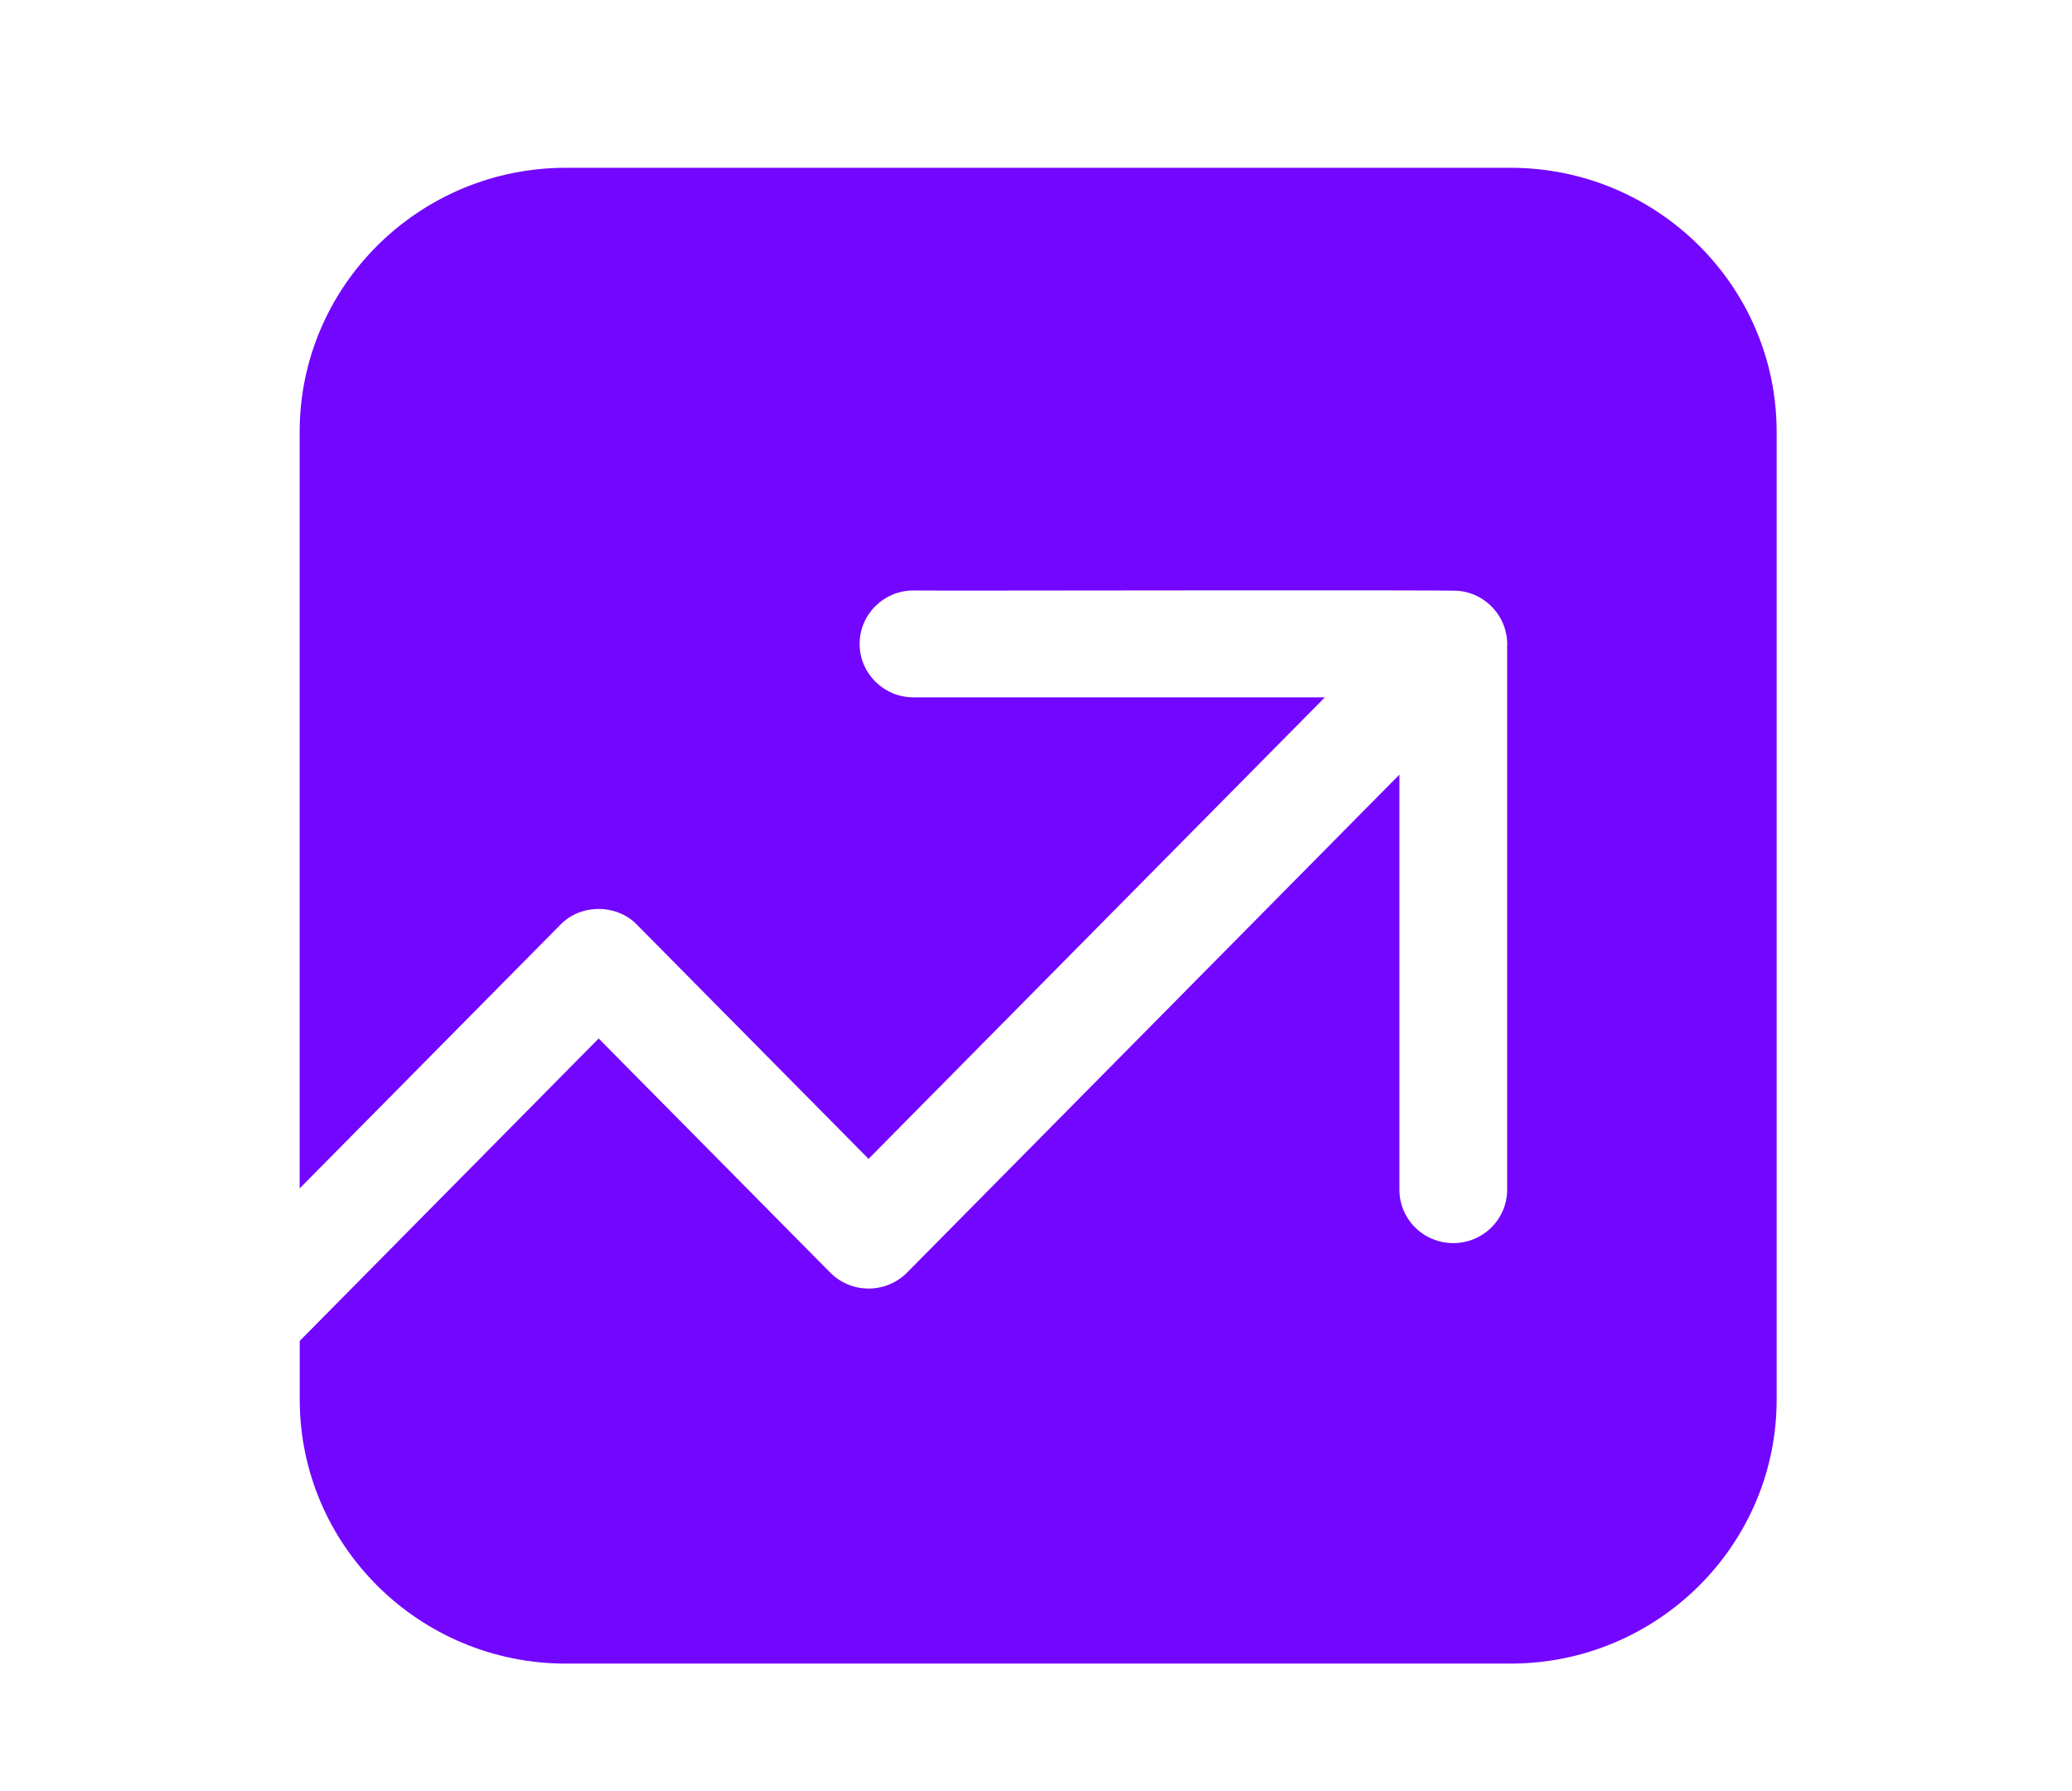
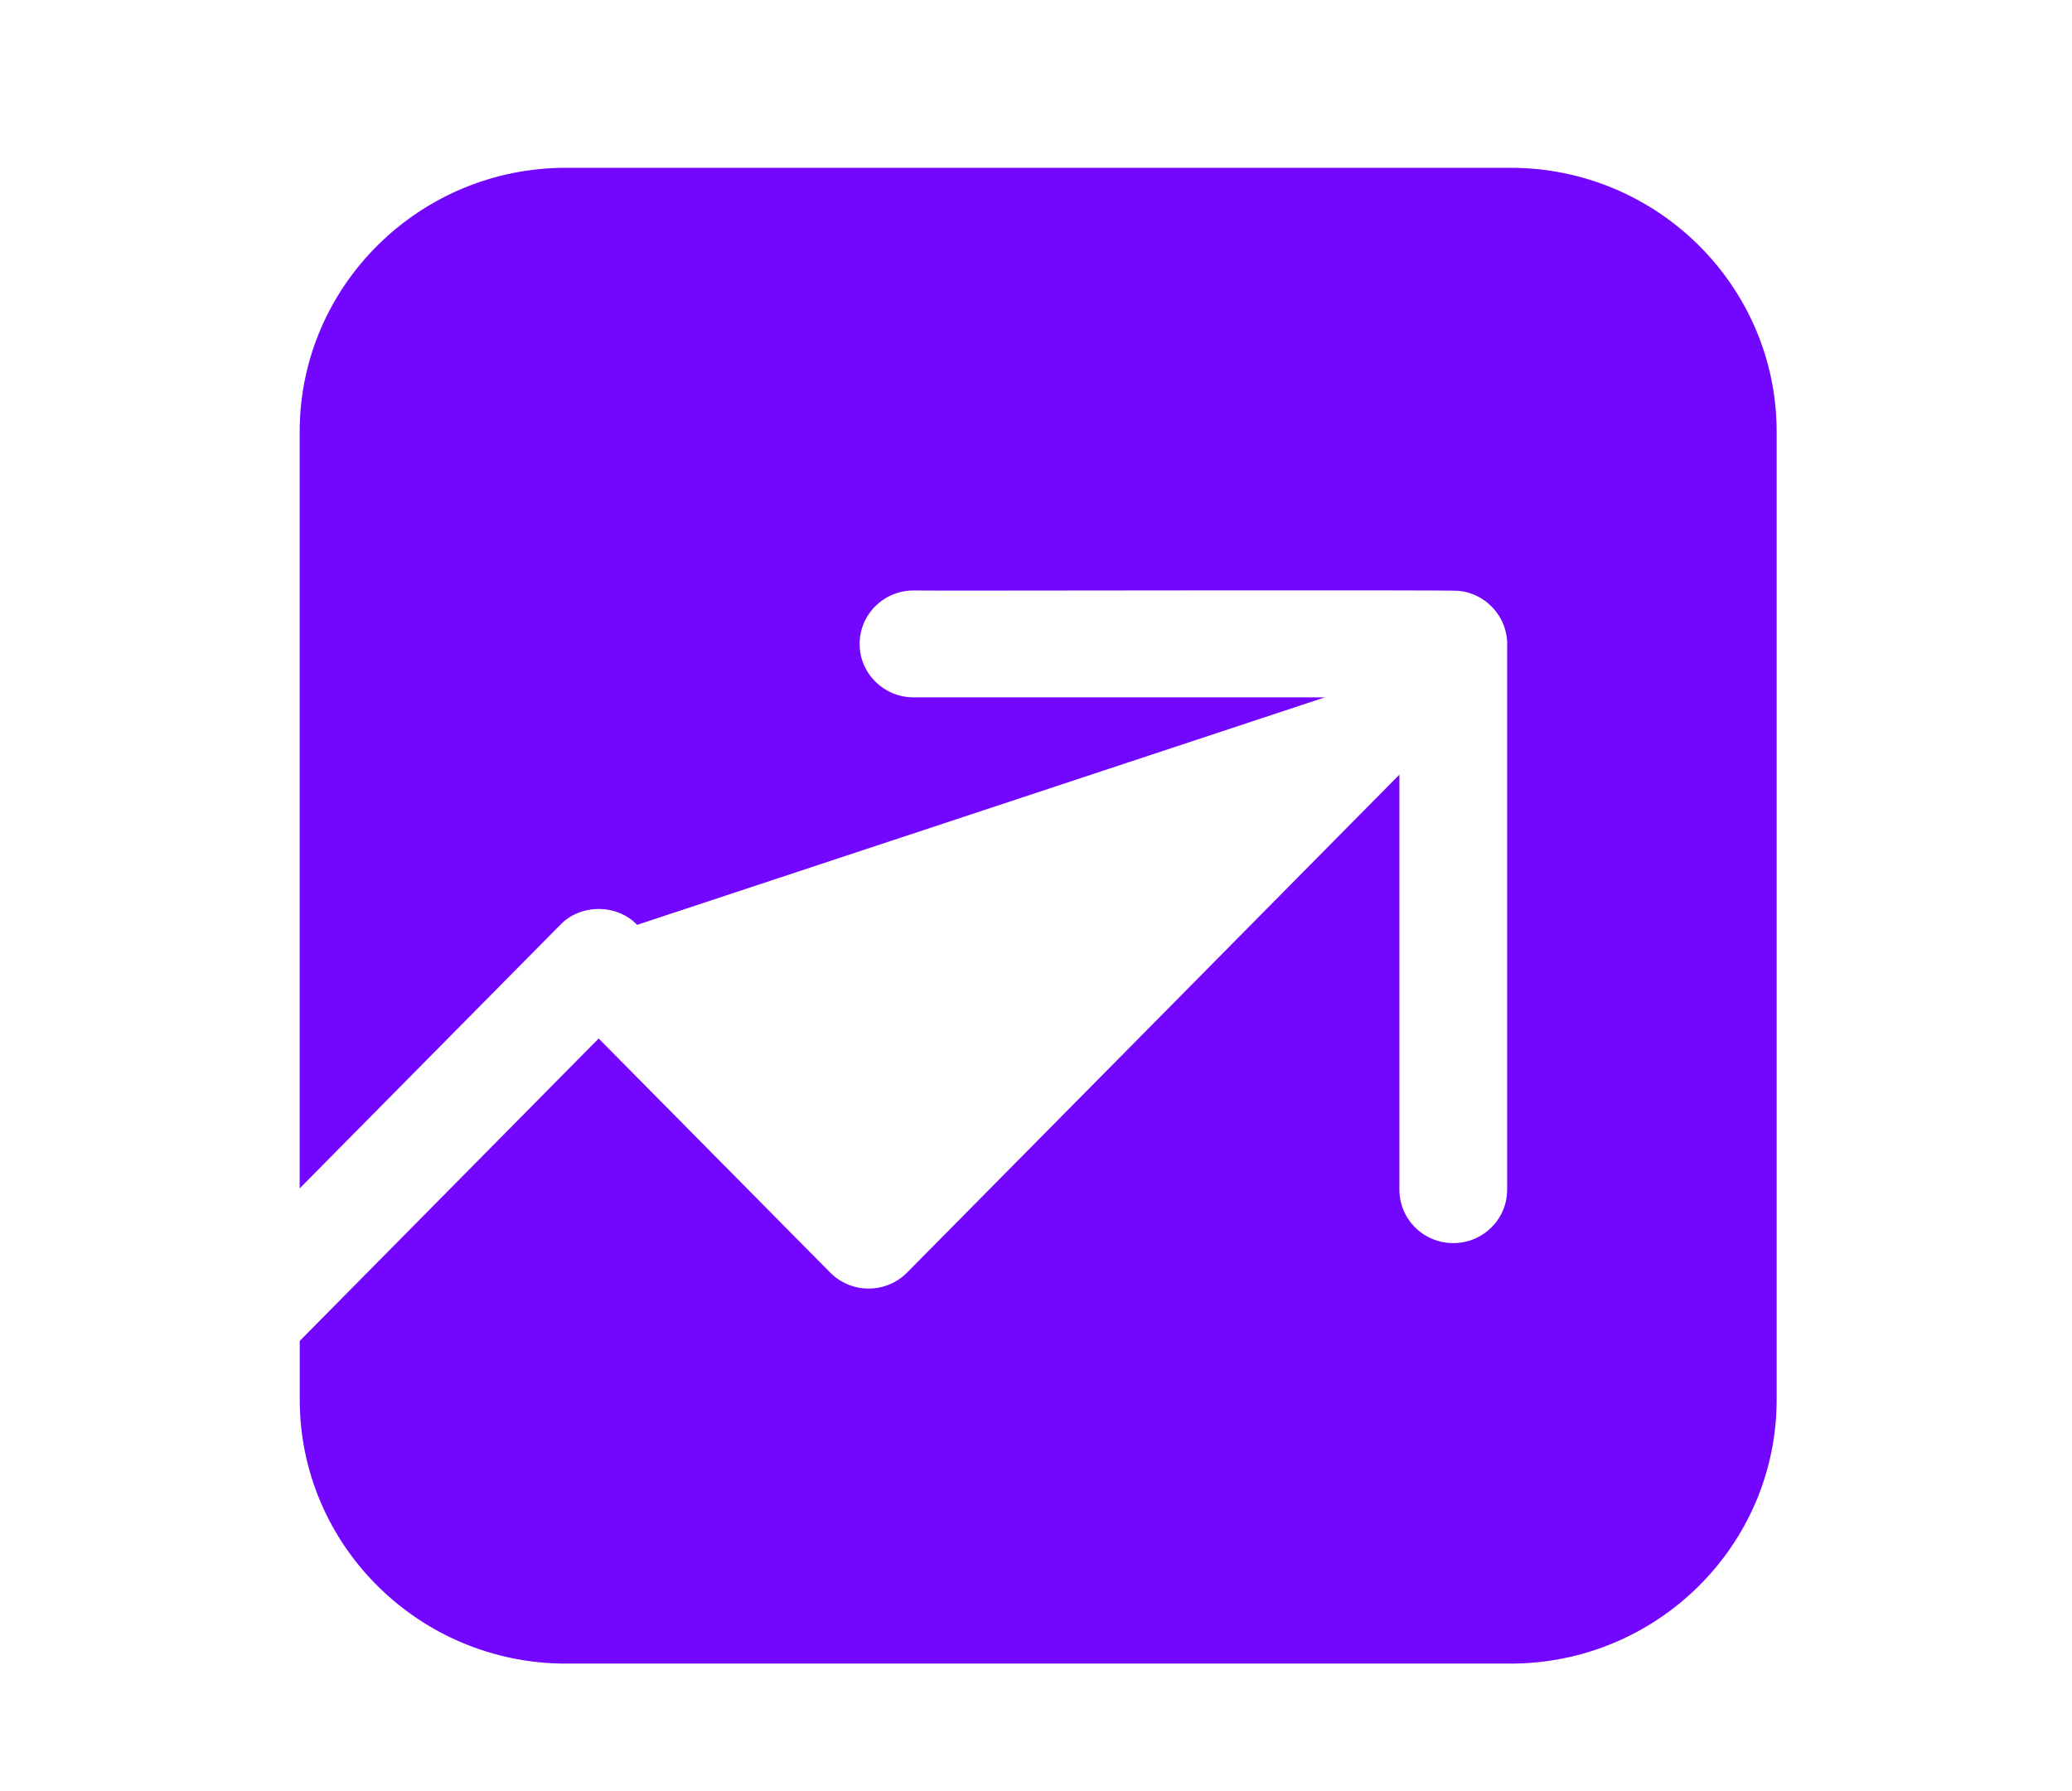
<svg xmlns="http://www.w3.org/2000/svg" width="59" height="51" viewBox="0 0 59 51" fill="none">
-   <path d="M50.59 39.855V12.296C50.59 8.148 47.189 4.778 43.011 4.778H16.112C11.935 4.778 8.533 8.15 8.533 12.296V33.84L15.953 26.336C16.526 25.732 17.571 25.734 18.141 26.336L24.732 32.999L37.726 19.857H26.012C25.164 19.857 24.478 19.176 24.478 18.335C24.478 17.495 25.164 16.814 26.012 16.814C26.309 16.828 41.221 16.791 41.535 16.824C41.63 16.834 41.722 16.852 41.812 16.876C41.859 16.892 41.903 16.907 41.95 16.925C41.993 16.941 42.036 16.961 42.077 16.983C42.486 17.189 42.794 17.584 42.883 18.03C42.883 18.036 42.883 18.04 42.887 18.042C42.897 18.095 42.906 18.143 42.91 18.194C42.92 18.264 42.92 18.337 42.916 18.406V33.876C42.916 34.719 42.229 35.398 41.382 35.398C40.535 35.398 39.848 34.719 39.848 33.876V22.058L25.83 36.236C25.541 36.529 25.146 36.692 24.735 36.692C24.321 36.692 23.928 36.529 23.639 36.236L17.047 29.572L8.535 38.183V39.854C8.535 44.002 11.937 47.372 16.114 47.372H43.011C47.189 47.372 50.59 44.001 50.59 39.855Z" fill="#7306FF" />
+   <path d="M50.59 39.855V12.296C50.59 8.148 47.189 4.778 43.011 4.778H16.112C11.935 4.778 8.533 8.15 8.533 12.296V33.84L15.953 26.336C16.526 25.732 17.571 25.734 18.141 26.336L37.726 19.857H26.012C25.164 19.857 24.478 19.176 24.478 18.335C24.478 17.495 25.164 16.814 26.012 16.814C26.309 16.828 41.221 16.791 41.535 16.824C41.63 16.834 41.722 16.852 41.812 16.876C41.859 16.892 41.903 16.907 41.95 16.925C41.993 16.941 42.036 16.961 42.077 16.983C42.486 17.189 42.794 17.584 42.883 18.03C42.883 18.036 42.883 18.04 42.887 18.042C42.897 18.095 42.906 18.143 42.91 18.194C42.92 18.264 42.92 18.337 42.916 18.406V33.876C42.916 34.719 42.229 35.398 41.382 35.398C40.535 35.398 39.848 34.719 39.848 33.876V22.058L25.83 36.236C25.541 36.529 25.146 36.692 24.735 36.692C24.321 36.692 23.928 36.529 23.639 36.236L17.047 29.572L8.535 38.183V39.854C8.535 44.002 11.937 47.372 16.114 47.372H43.011C47.189 47.372 50.59 44.001 50.59 39.855Z" fill="#7306FF" />
</svg>